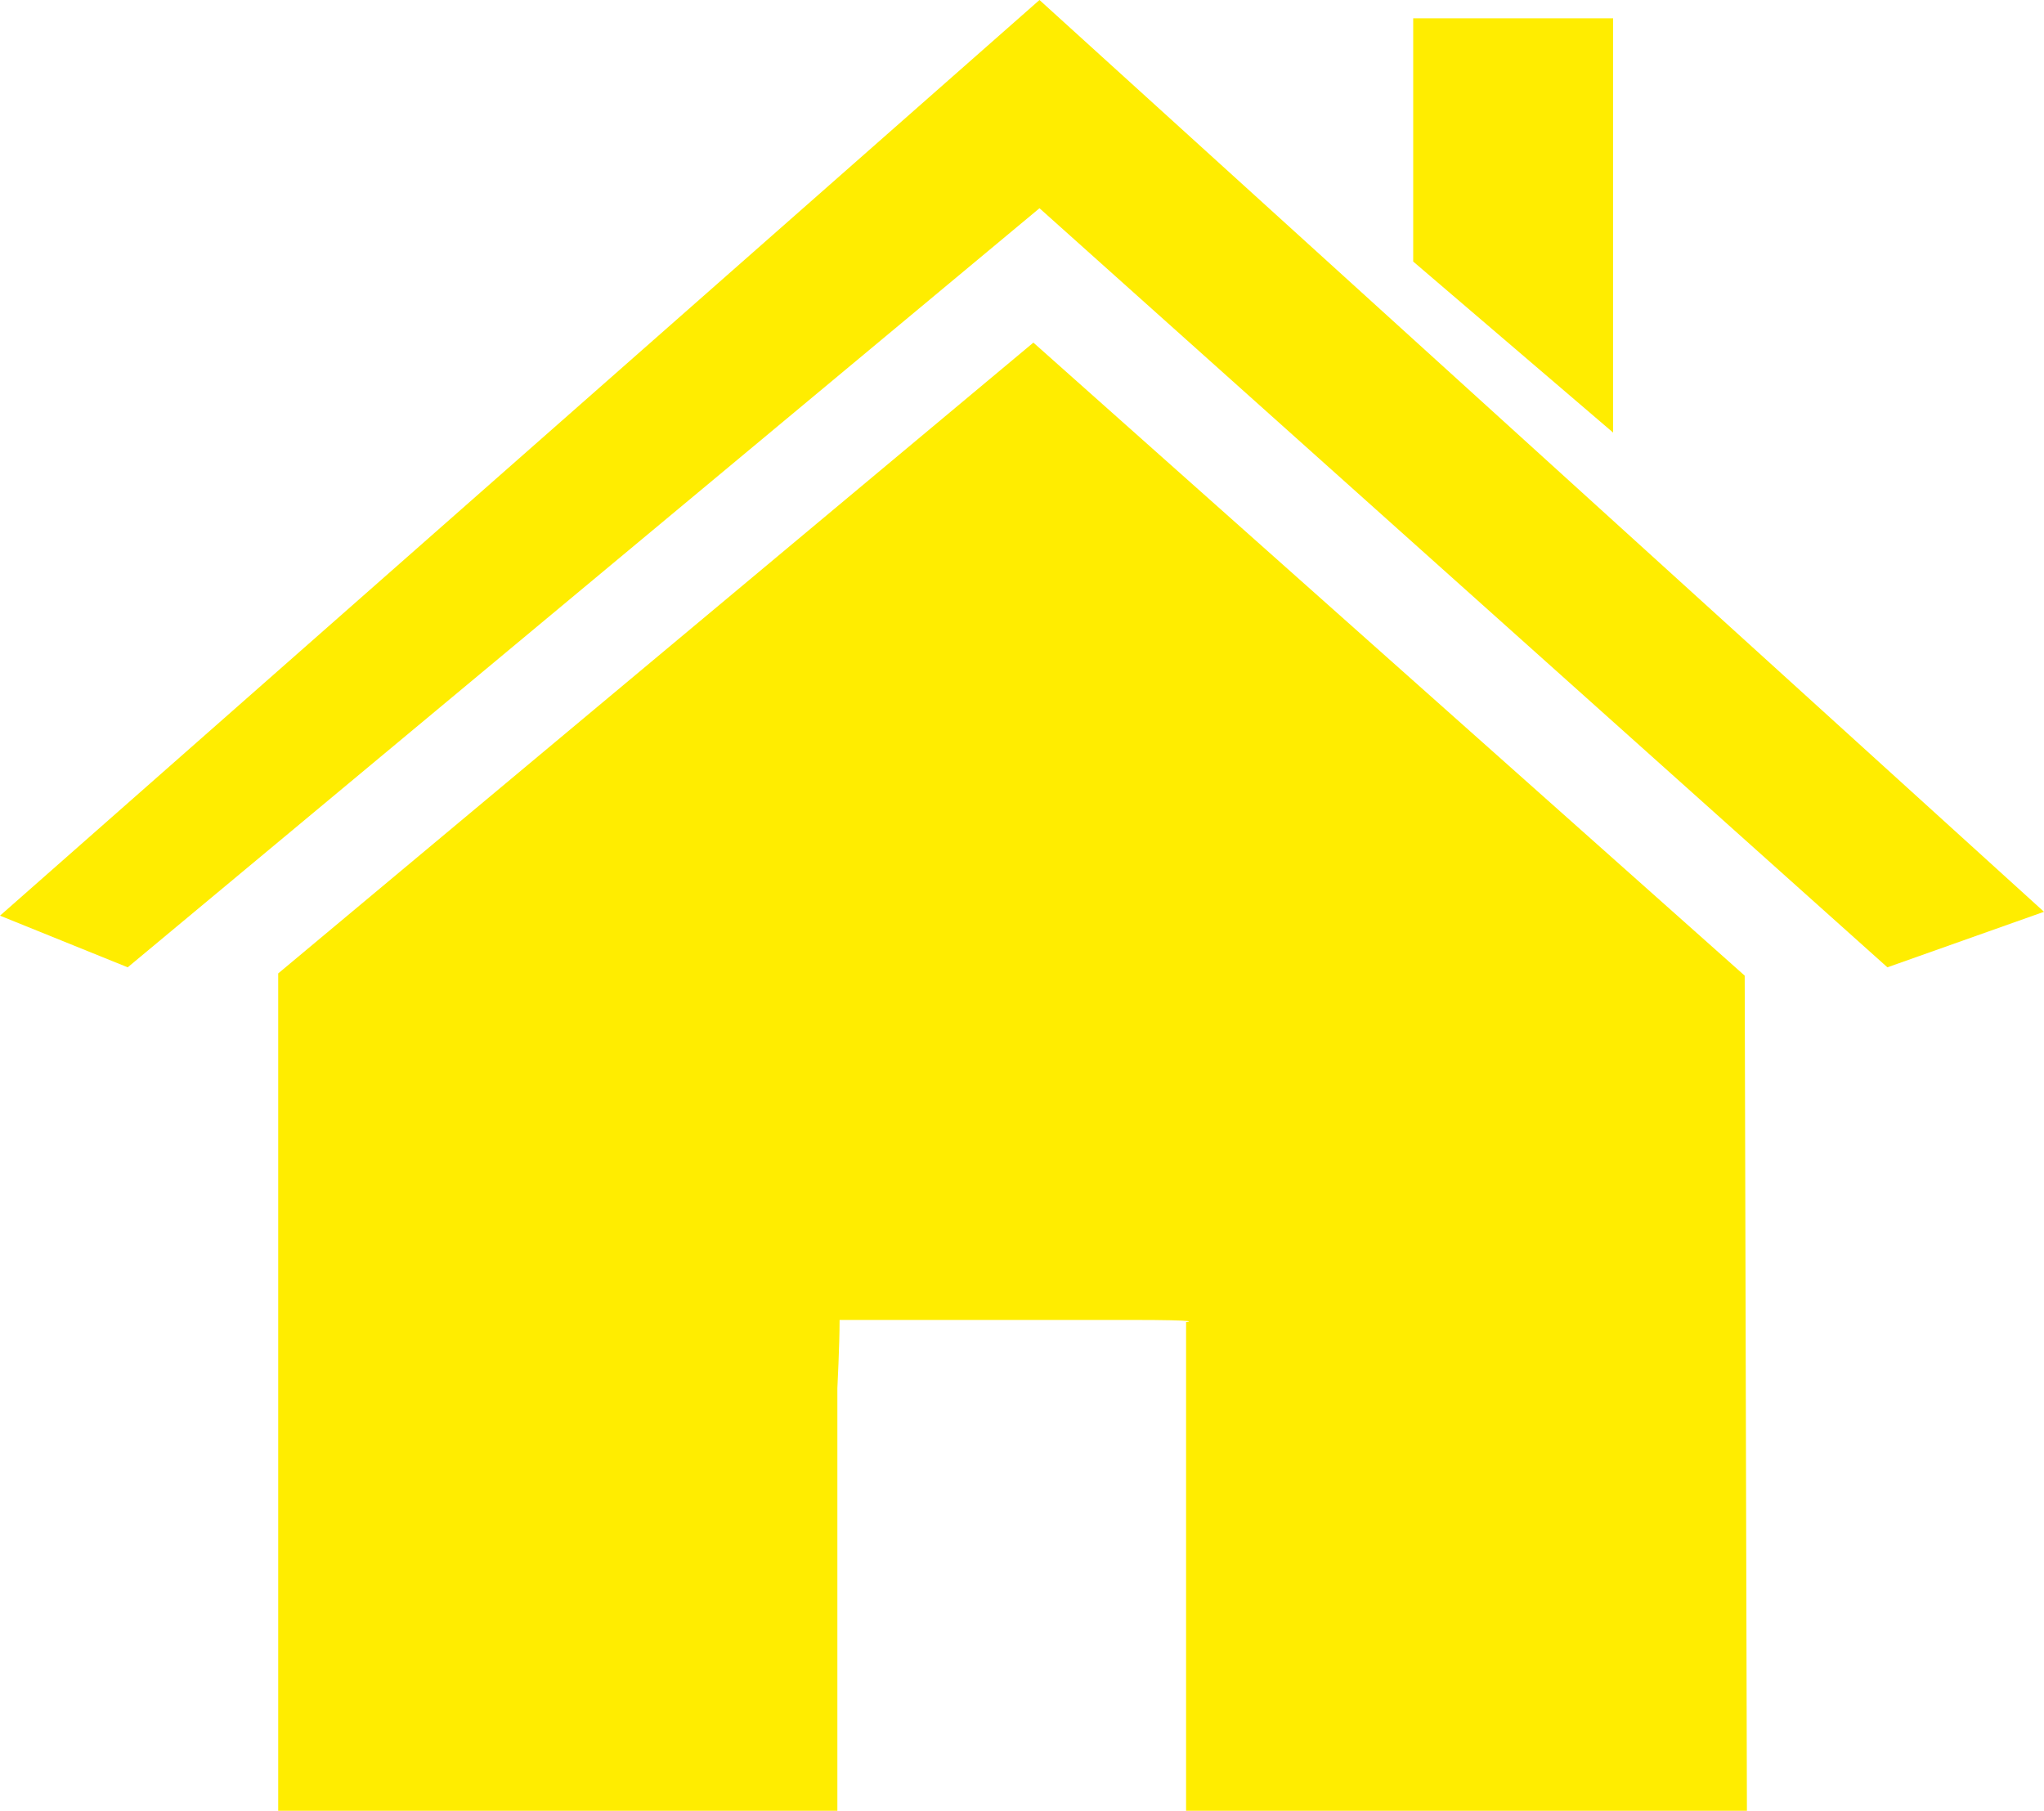
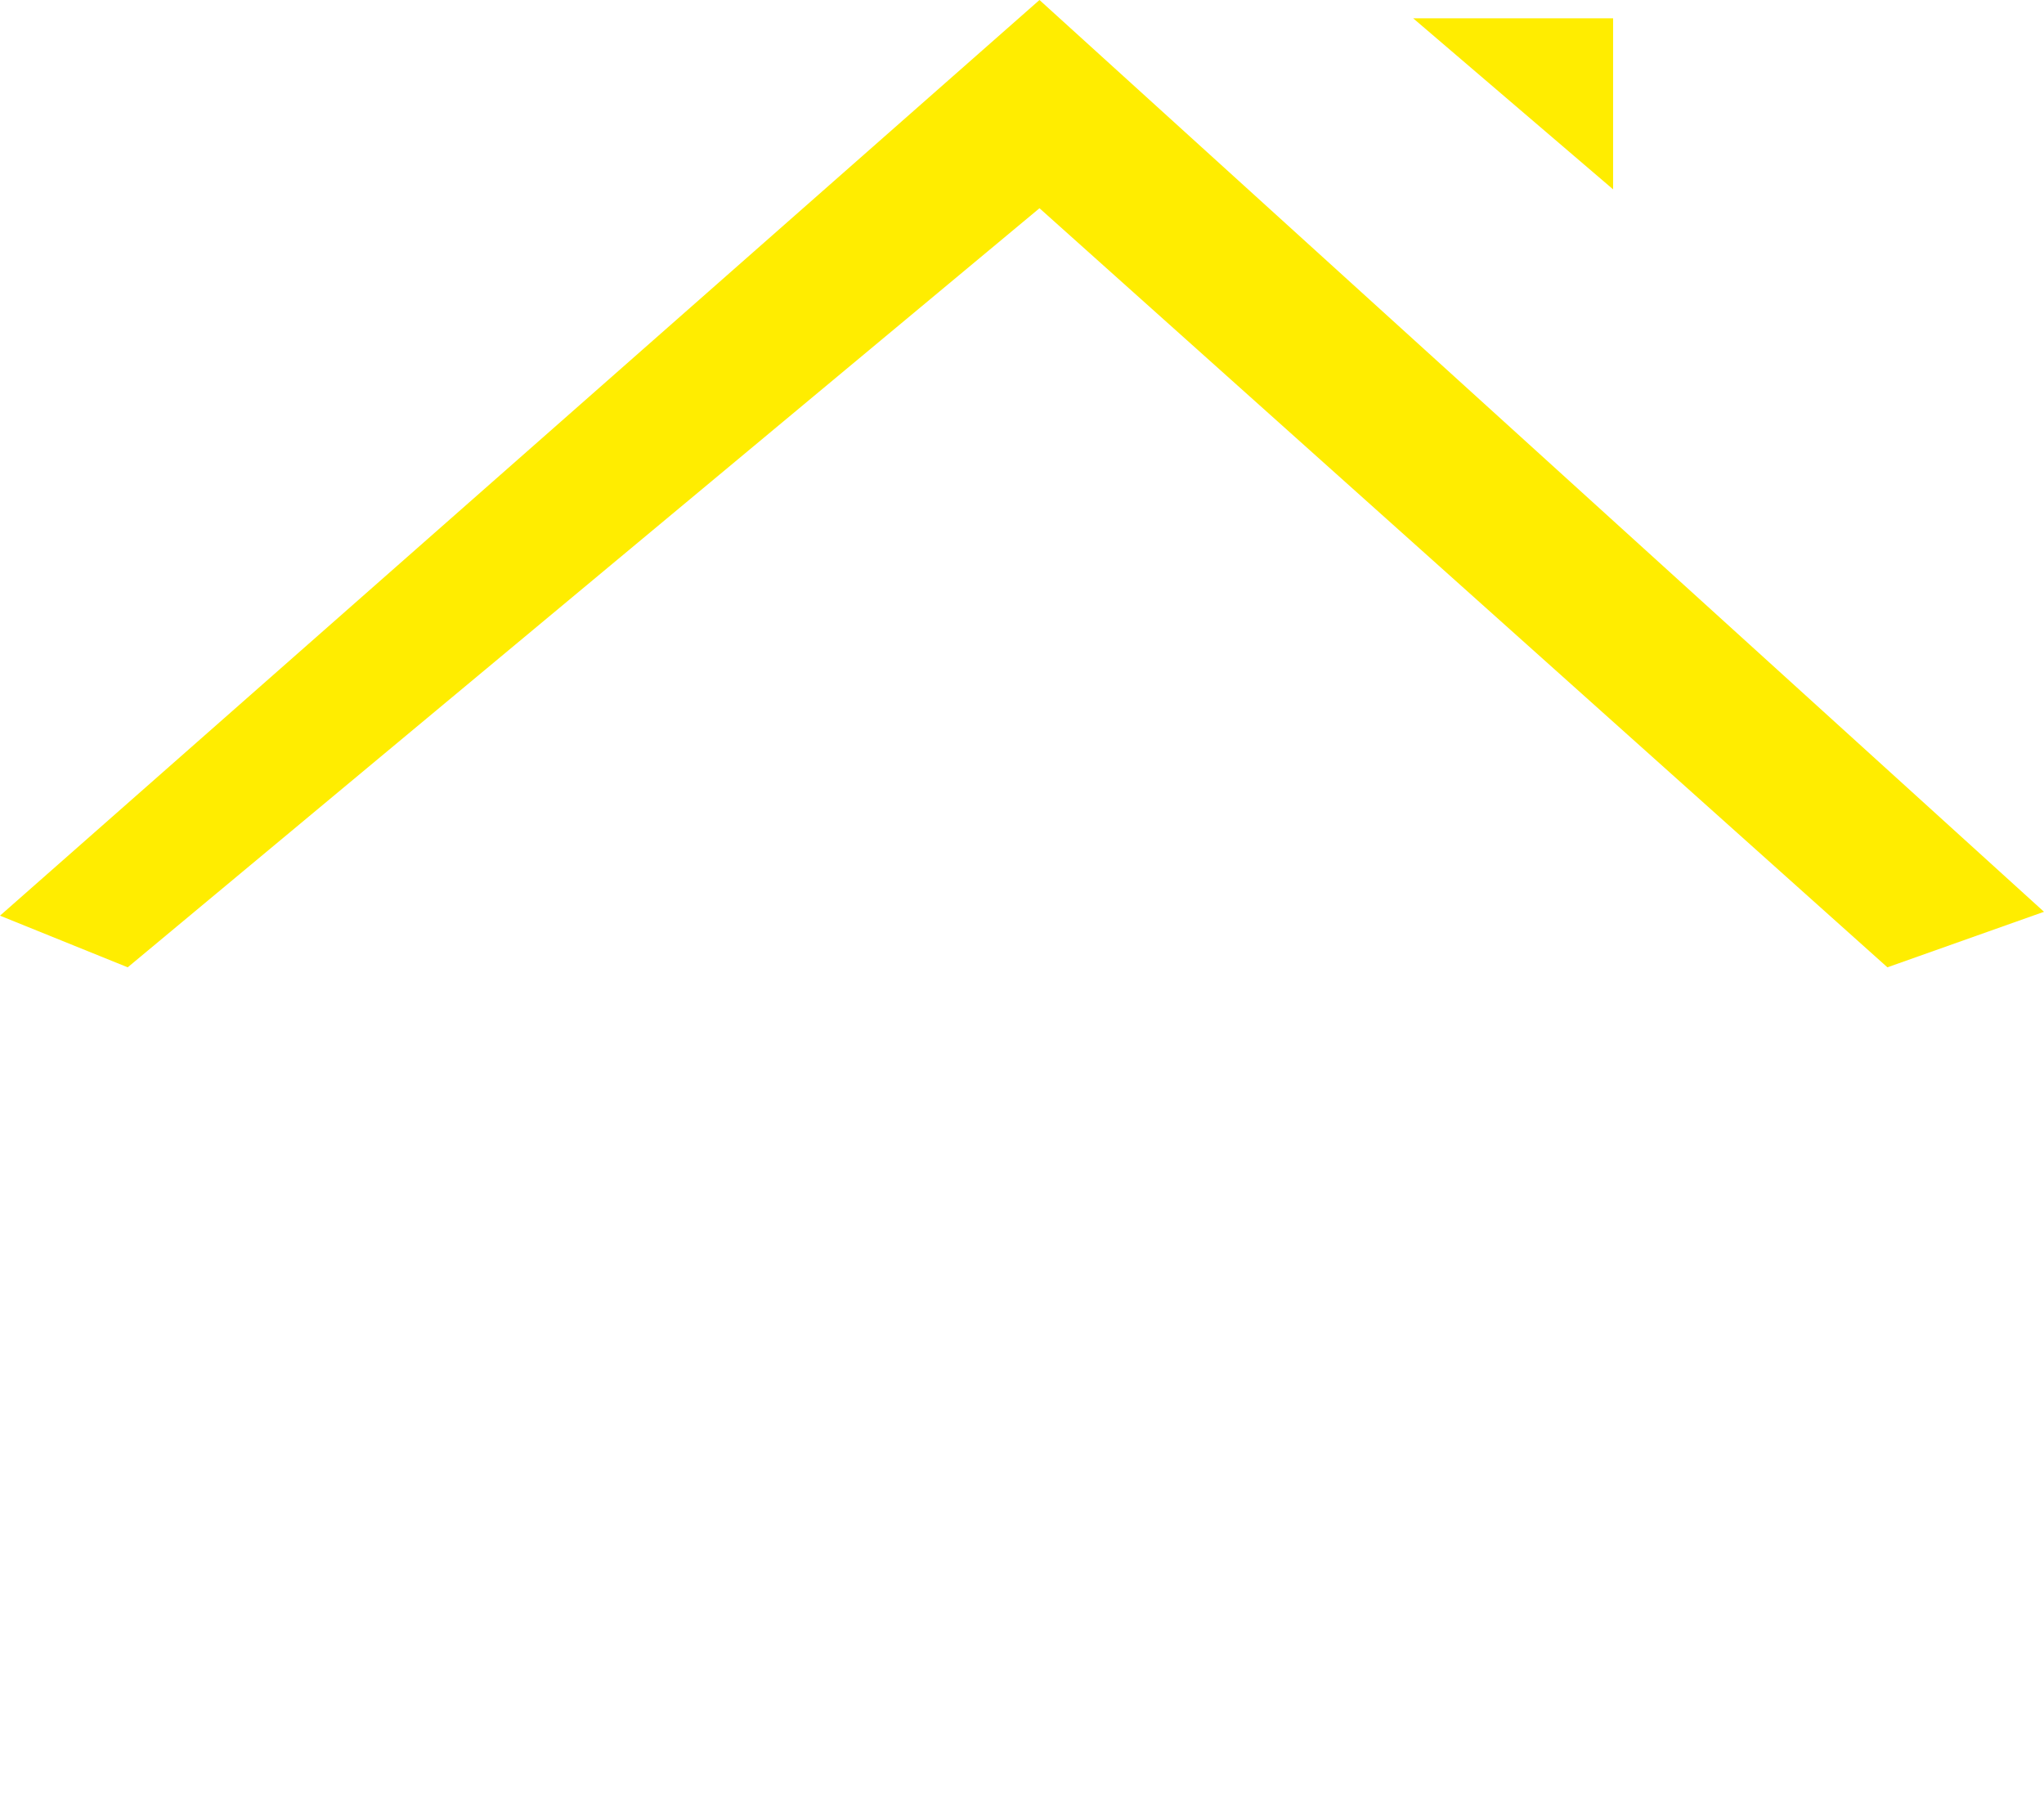
<svg xmlns="http://www.w3.org/2000/svg" id="d2d8af57-c260-4ca8-a009-ce98f05e6d5b" version="1.1" viewBox="0 0 368.1 326.1">
  <defs>
    <style>
      .st0 {
        fill: #ffed00;
      }
    </style>
  </defs>
-   <path class="st0" d="M50.1,326.2h100.7v-76.2s.4-7.8.4-12.3h52c14.5,0,10.4.4,10.4.4v88h101l-.4-150.4L186.1,61.7,50.1,175.3v150.8Z" />
  <path class="st0" d="M0,164.9l23,9.3L187.2,37.5l152.7,136.7,28.2-10L187.2,0,0,164.9Z" />
-   <path class="st0" d="M290.9,3.3h-36.4v43.8l36,30.8V3.3h.4Z" />
+   <path class="st0" d="M290.9,3.3h-36.4l36,30.8V3.3h.4Z" />
</svg>